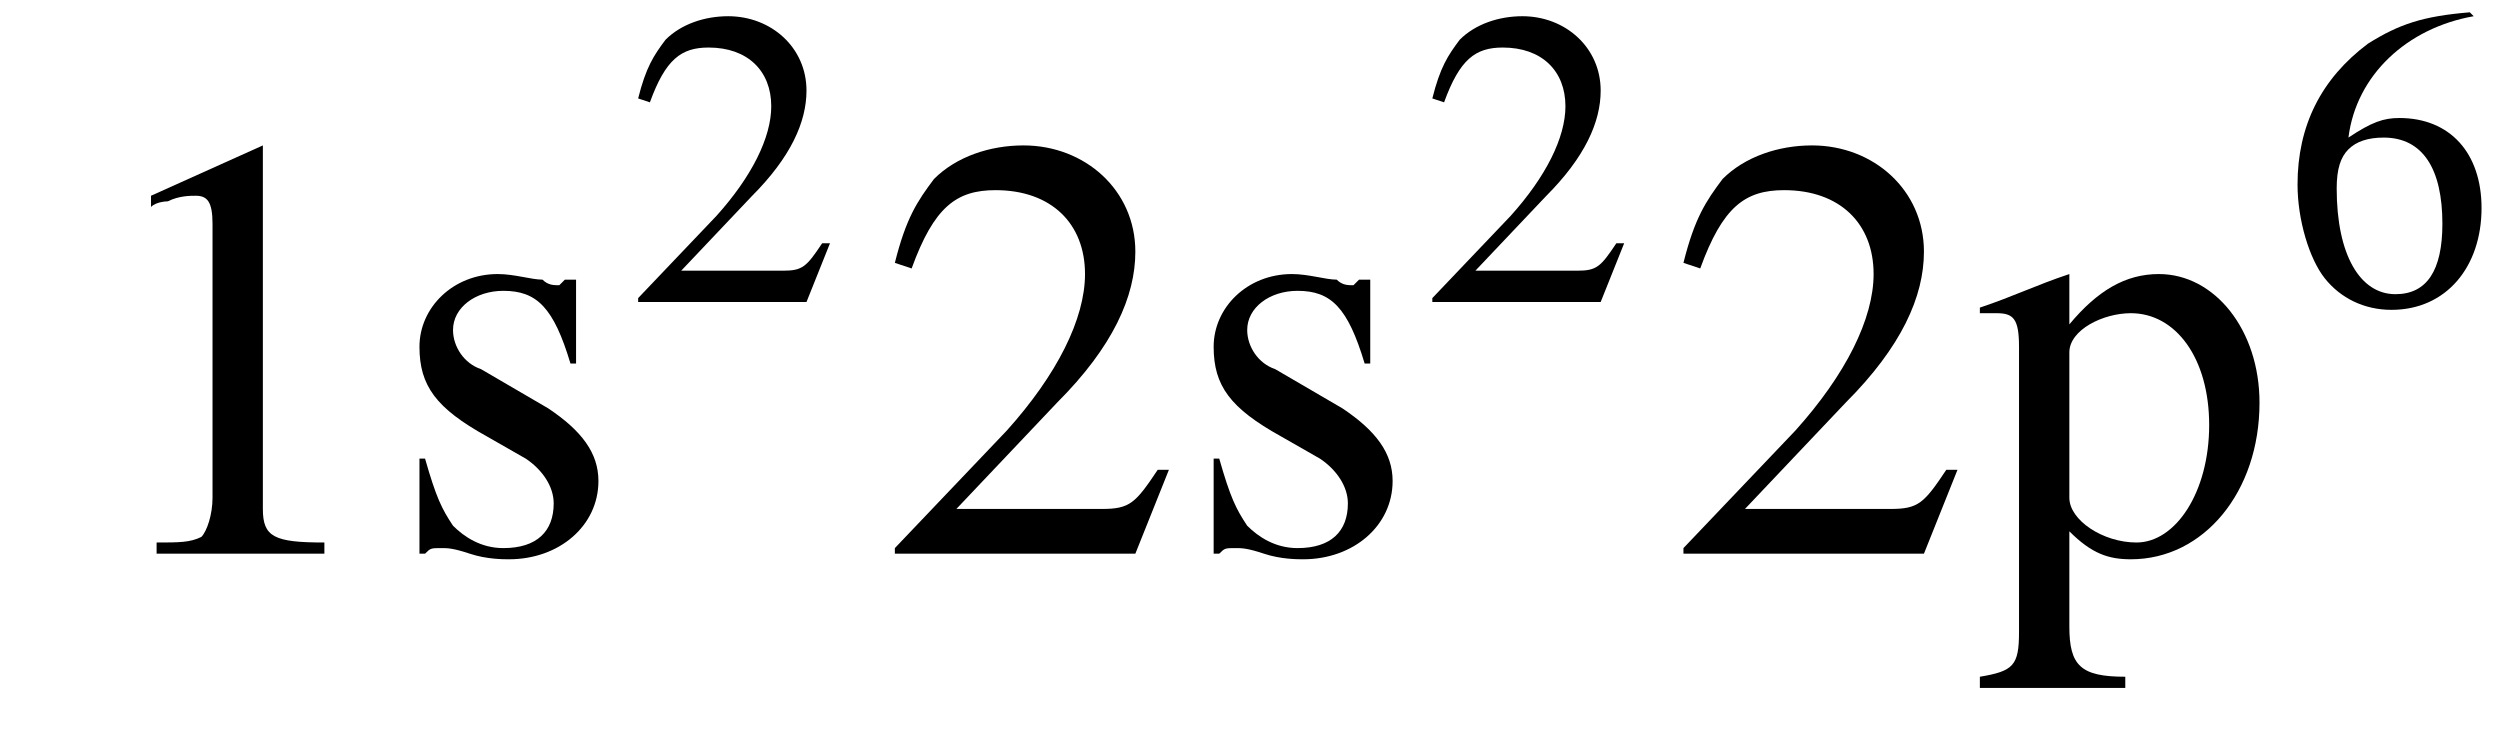
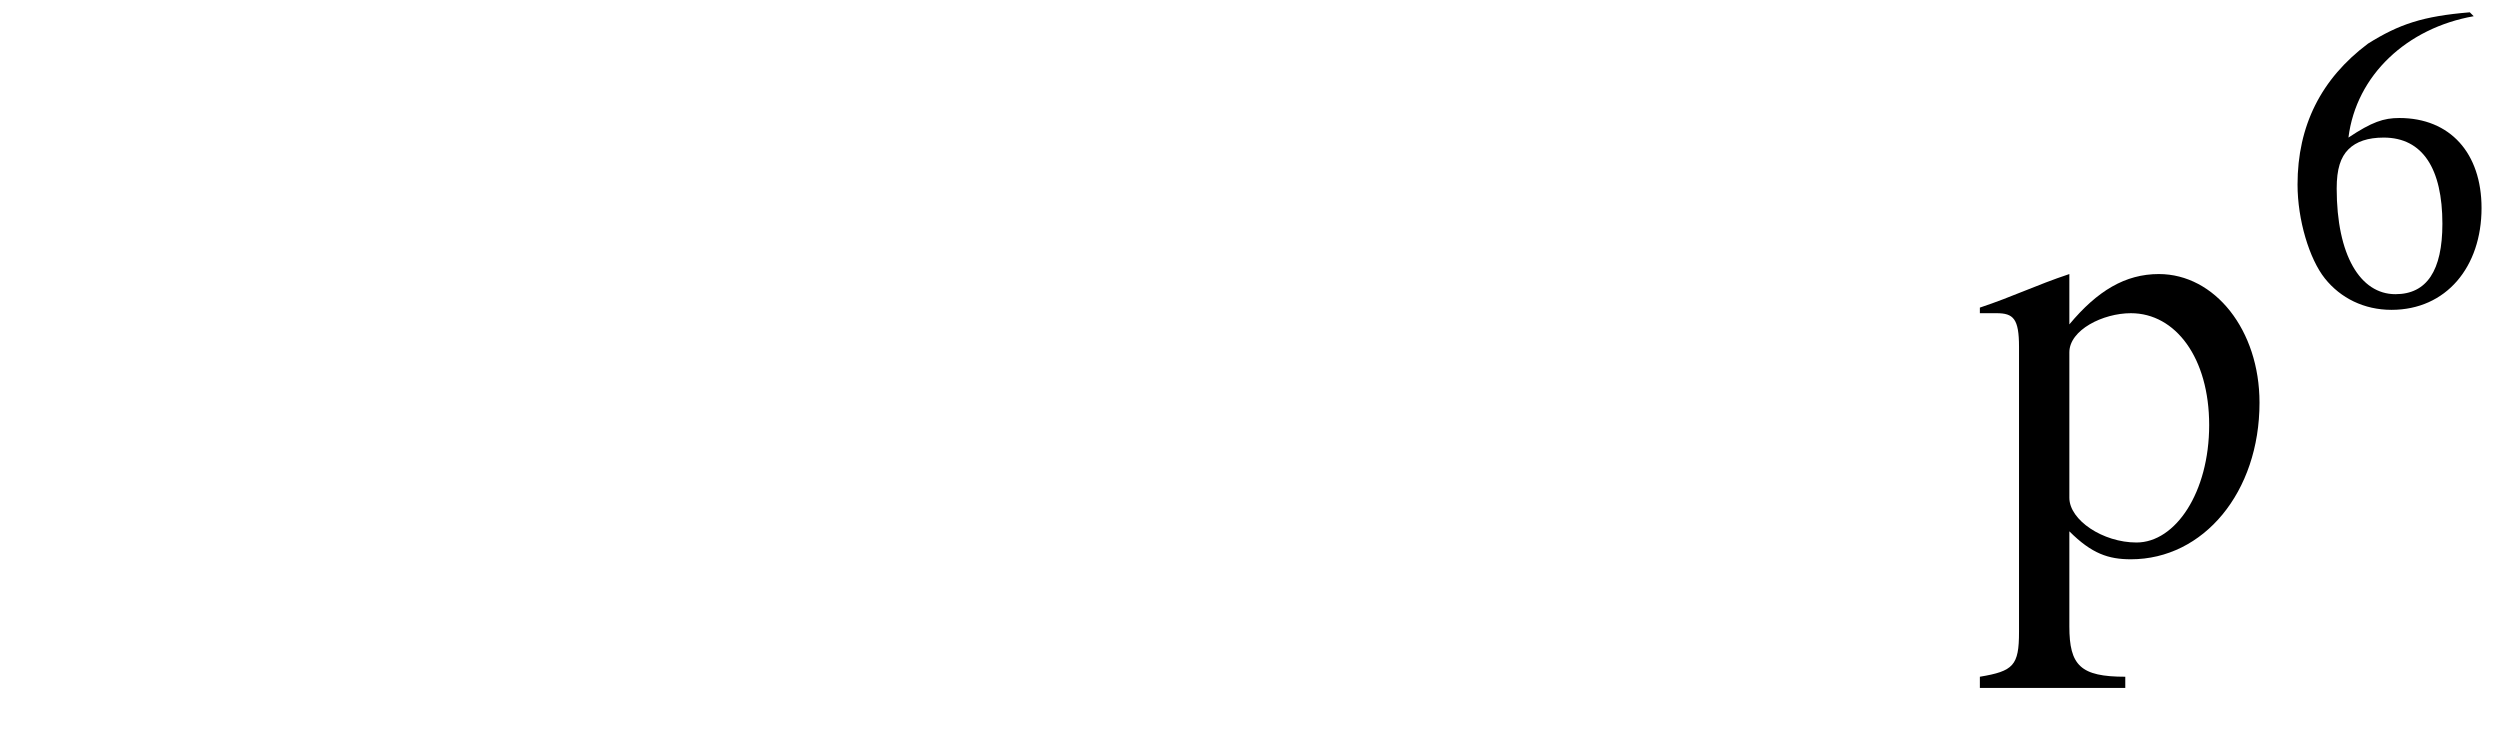
<svg xmlns="http://www.w3.org/2000/svg" xmlns:xlink="http://www.w3.org/1999/xlink" version="1.1" width="44.7pt" height="13.2pt" viewBox="214.0 72.4 44.7 13.2">
  <defs>
    <use id="g7-50" xlink:href="#g3-50" transform="scale(.7)" />
    <use id="g7-54" xlink:href="#g3-54" transform="scale(.7)" />
    <use id="g11-49" xlink:href="#g3-49" />
    <use id="g11-50" xlink:href="#g3-50" />
    <use id="g11-112" xlink:href="#g3-112" />
    <use id="g11-115" xlink:href="#g3-115" />
-     <path id="g3-49" d="M3.2-7.3L1.2-6.4V-6.2C1.3-6.3 1.5-6.3 1.5-6.3C1.7-6.4 1.9-6.4 2-6.4C2.2-6.4 2.3-6.3 2.3-5.9V-1C2.3-.7 2.2-.4 2.1-.3C1.9-.2 1.7-.2 1.3-.2V0H4.3V-.2C3.4-.2 3.2-.3 3.2-.8V-7.3L3.2-7.3Z" />
-     <path id="g3-50" d="M5.2-1.5L5-1.5C4.6-.9 4.5-.8 4-.8H1.4L3.2-2.7C4.2-3.7 4.6-4.6 4.6-5.4C4.6-6.5 3.7-7.3 2.6-7.3C2-7.3 1.4-7.1 1-6.7C.7-6.3 .5-6 .3-5.2L.6-5.1C1-6.2 1.4-6.5 2.1-6.5C3.1-6.5 3.7-5.9 3.7-5C3.7-4.2 3.2-3.2 2.3-2.2L.3-.1V0H4.6L5.2-1.5Z" />
    <path id="g3-54" d="M4.8-7.4C3.6-7.3 3-7.1 2.2-6.6C1-5.7 .4-4.5 .4-3C.4-2.1 .7-1.1 1.1-.6C1.5-.1 2.1 .2 2.8 .2C4.2 .2 5.1-.9 5.1-2.4C5.1-3.8 4.3-4.7 3-4.7C2.6-4.7 2.3-4.6 1.7-4.2C1.9-5.8 3.2-7 4.9-7.3L4.8-7.4ZM2.6-4.2C3.6-4.2 4.1-3.4 4.1-2C4.1-.8 3.7-.2 2.9-.2C2-.2 1.4-1.2 1.4-2.9C1.4-3.4 1.5-3.7 1.7-3.9C1.9-4.1 2.2-4.2 2.6-4.2Z" />
    <path id="g3-112" d="M.1-4.3C.2-4.3 .3-4.3 .4-4.3C.7-4.3 .8-4.2 .8-3.7V1.4C.8 2 .7 2.1 .1 2.2V2.4H2.7V2.2C1.9 2.2 1.7 2 1.7 1.3V-.4C2.1 0 2.4 .1 2.8 .1C4.1 .1 5.1-1.1 5.1-2.7C5.1-4 4.3-5 3.3-5C2.7-5 2.2-4.7 1.7-4.1V-5L1.7-5C1.1-4.8 .7-4.6 .1-4.4V-4.3ZM1.7-3.6C1.7-4 2.3-4.3 2.8-4.3C3.6-4.3 4.2-3.5 4.2-2.3C4.2-1.1 3.6-.2 2.9-.2C2.3-.2 1.7-.6 1.7-1V-3.6Z" />
-     <path id="g3-115" d="M3.4-3.4L3.4-4.9H3.3L3.2-4.9C3.1-4.8 3.1-4.8 3.1-4.8C3-4.8 2.9-4.8 2.8-4.9C2.6-4.9 2.3-5 2-5C1.2-5 .6-4.4 .6-3.7C.6-3 .9-2.6 1.8-2.1L2.5-1.7C2.8-1.5 3-1.2 3-.9C3-.4 2.7-.1 2.1-.1C1.7-.1 1.4-.3 1.2-.5C1-.8 .9-1 .7-1.7H.6V0H.7C.8-.1 .8-.1 1-.1C1.1-.1 1.2-.1 1.5 0C1.8 .1 2.1 .1 2.2 .1C3.1 .1 3.8-.5 3.8-1.3C3.8-1.8 3.5-2.2 2.9-2.6L1.7-3.3C1.4-3.4 1.2-3.7 1.2-4C1.2-4.4 1.6-4.7 2.1-4.7C2.7-4.7 3-4.4 3.3-3.4H3.4Z" />
-     <path id="g1-0" d="M7.2-2.5C7.3-2.5 7.5-2.5 7.5-2.7S7.3-2.9 7.2-2.9H1.3C1.1-2.9 .9-2.9 .9-2.7S1.1-2.5 1.3-2.5H7.2Z" />
  </defs>
  <g id="page1">
    <use x="215.5" y="82.3" xlink:href="#g11-49" />
    <use x="220.9" y="82.3" xlink:href="#g11-115" />
    <use x="225.2" y="77.8" xlink:href="#g7-50" />
    <use x="229.7" y="82.3" xlink:href="#g11-50" />
    <use x="235.1" y="82.3" xlink:href="#g11-115" />
    <use x="239.4" y="77.8" xlink:href="#g7-50" />
    <use x="243.8" y="82.3" xlink:href="#g11-50" />
    <use x="249.3" y="82.3" xlink:href="#g11-112" />
    <use x="254.8" y="77.8" xlink:href="#g7-54" />
  </g>
</svg>